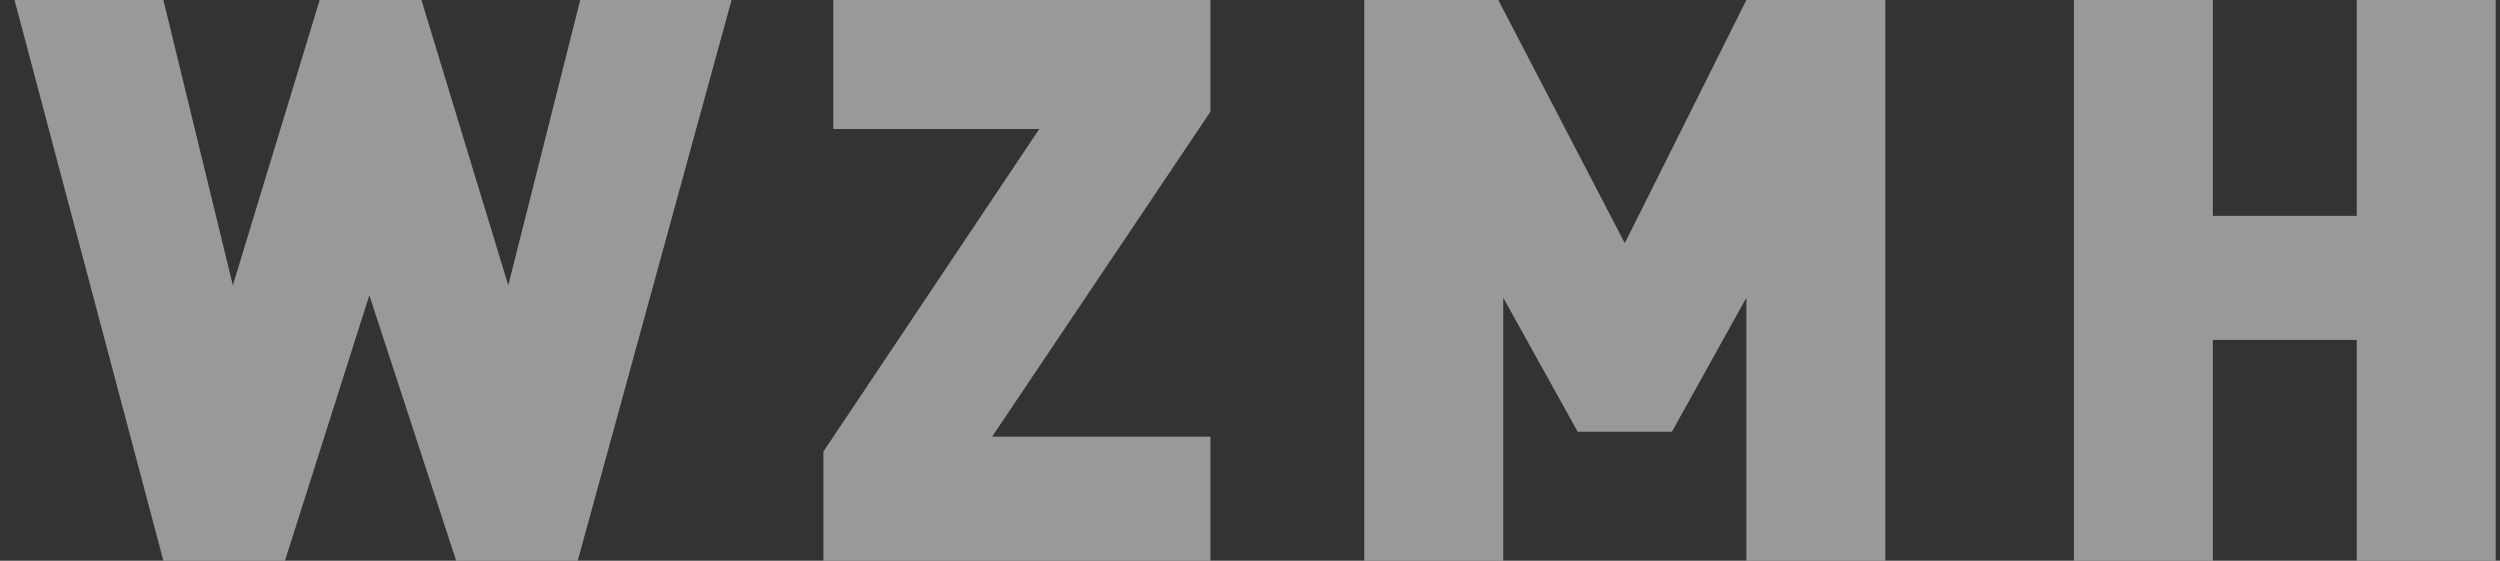
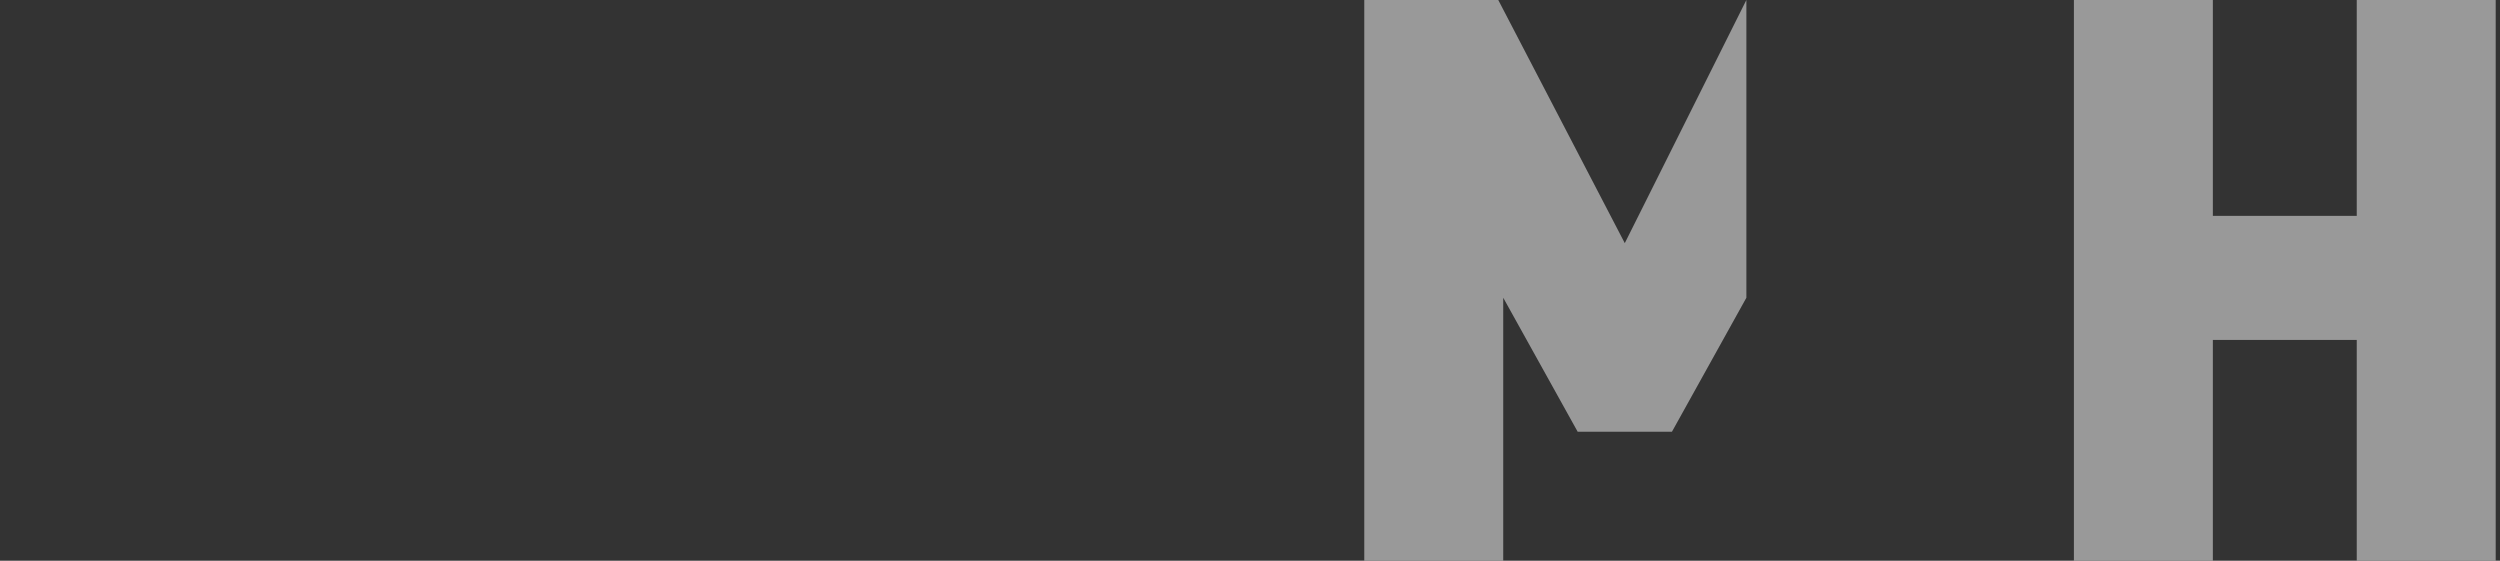
<svg xmlns="http://www.w3.org/2000/svg" width="107" height="24" viewBox="0 0 107 24" fill="none">
  <rect x="0" y="0" width="107" height="24" fill="#333333" stroke="none" />
  <g opacity="0.5">
-     <path d="M6.993 0H0.621L6.993 24H12.196L15.807 12.637L19.524 24H24.727L31.311 0H24.834L21.754 12.212L18.037 0H13.683L9.966 12.212L6.993 0Z" fill="white" />
-     <path d="M35.665 5.522V0H51.807V4.779L42.462 18.69H51.807V24H35.241V19.327L44.48 5.522H35.665Z" fill="white" />
-     <path d="M58.391 24V0H64.126L69.541 10.407L74.745 0H80.692V24H74.745V12.743L71.559 18.478H67.524L64.338 12.743V24H58.391Z" fill="white" />
+     <path d="M58.391 24V0H64.126L69.541 10.407L74.745 0H80.692H74.745V12.743L71.559 18.478H67.524L64.338 12.743V24H58.391Z" fill="white" />
    <path d="M88.763 24V0H94.71V9.239H100.869V0H106.816V24H100.869V14.549H94.71V24H88.763Z" fill="white" />
  </g>
</svg>